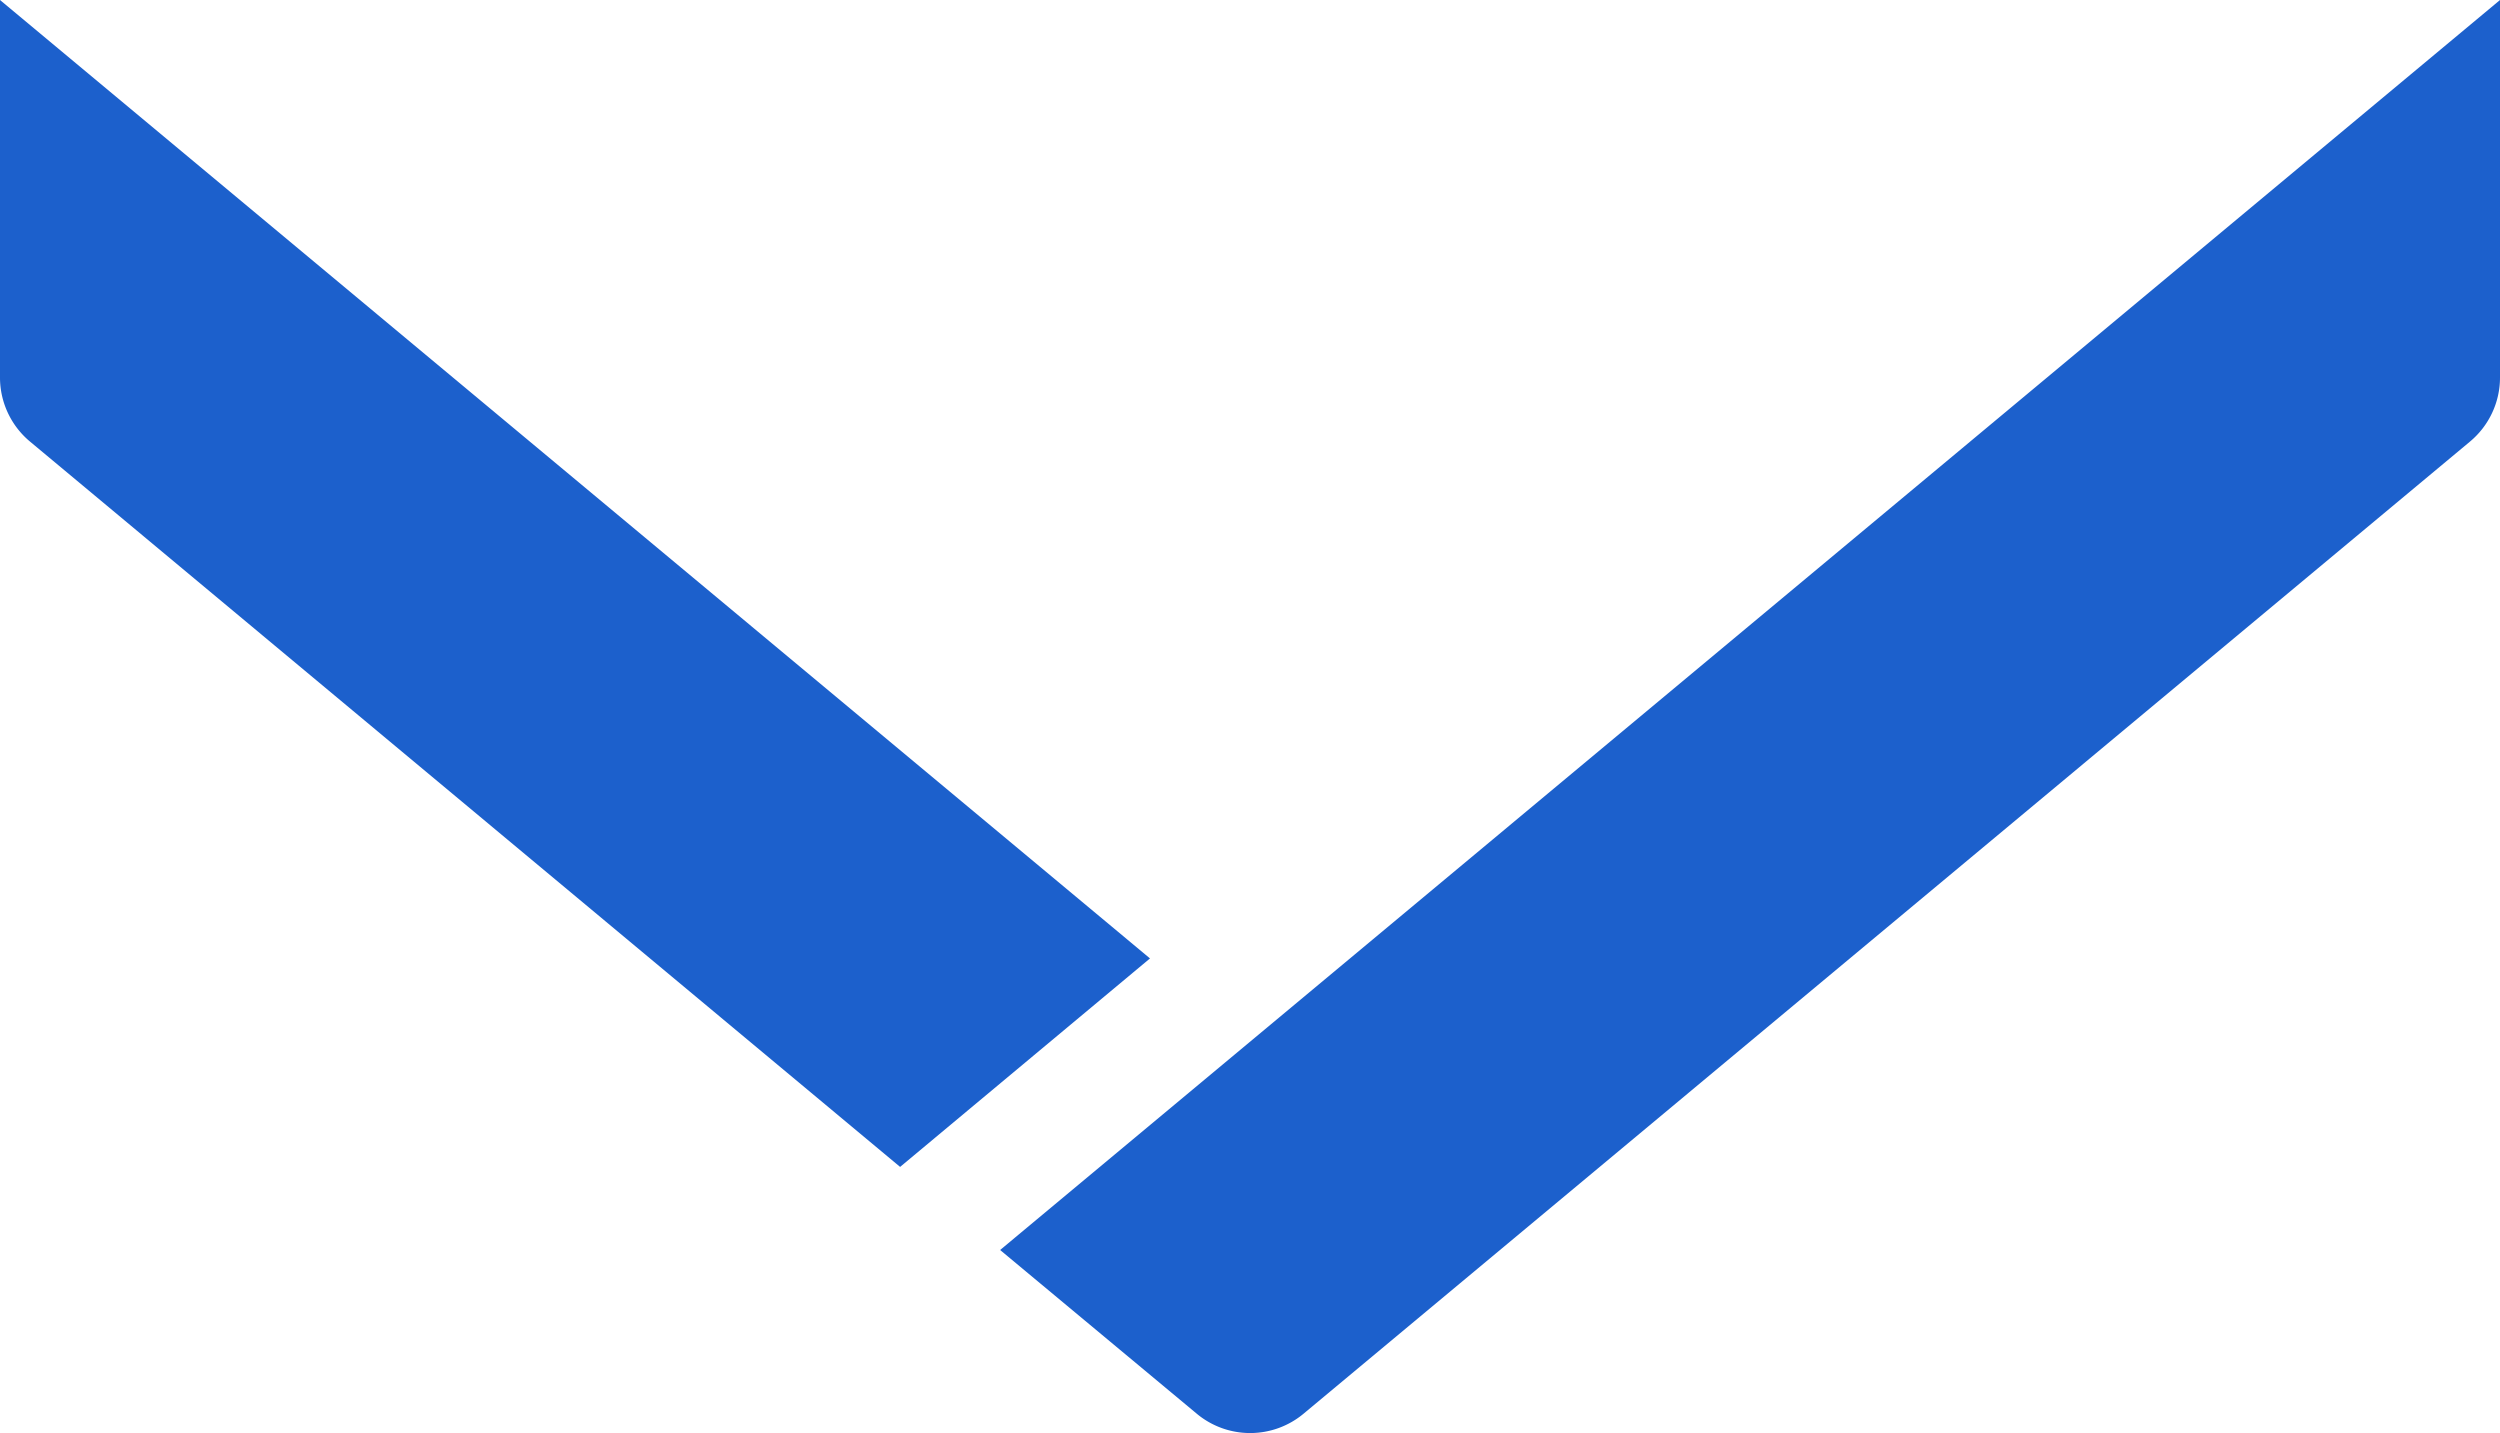
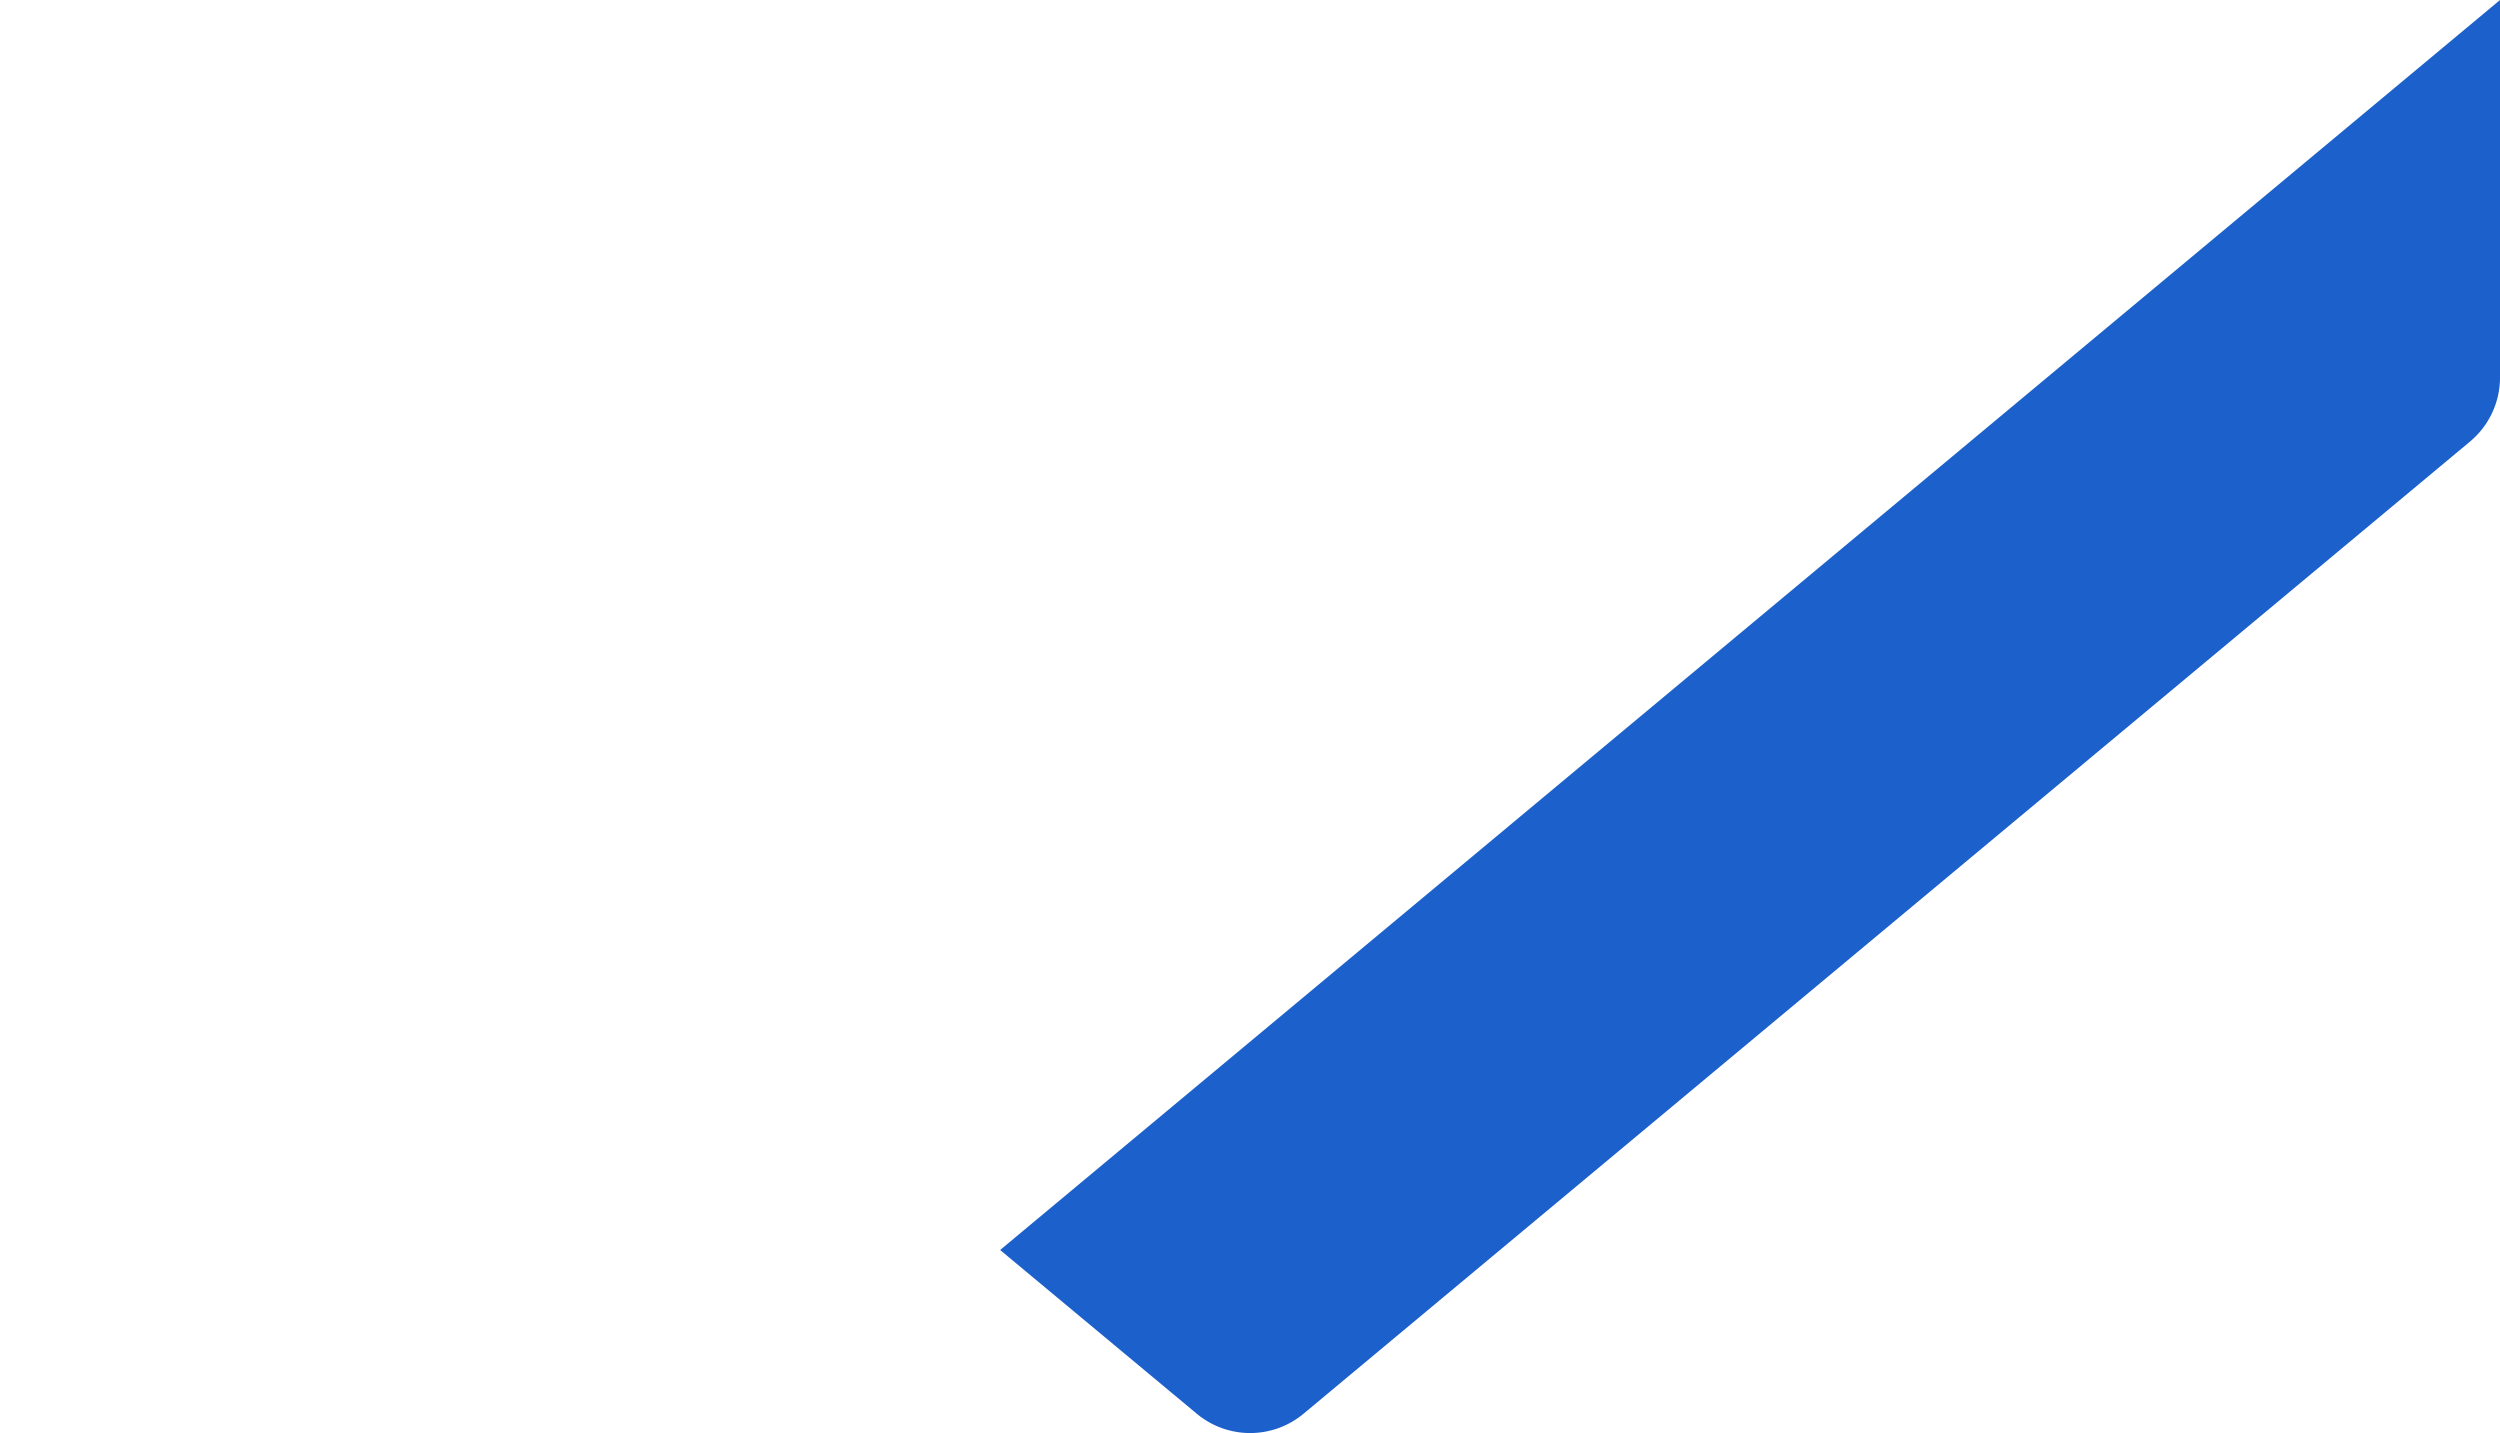
<svg xmlns="http://www.w3.org/2000/svg" width="8.274" height="4.743" viewBox="0 0 8.274 4.743">
  <g id="グループ_2041" data-name="グループ 2041" transform="translate(8.274) rotate(90)">
-     <path id="パス_91" data-name="パス 91" d="M28.172,32.4,25,36.206h1.25a.276.276,0,0,0,.212-.1l2.4-2.879Z" transform="translate(-25 -27.932)" fill="#1c60cc" />
    <path id="パス_92" data-name="パス 92" d="M26.25,0H25l4.137,4.964.542-.651a.276.276,0,0,0,0-.353L26.462.1A.276.276,0,0,0,26.25,0Z" transform="translate(-25 0)" fill="#1c60cc" />
  </g>
</svg>